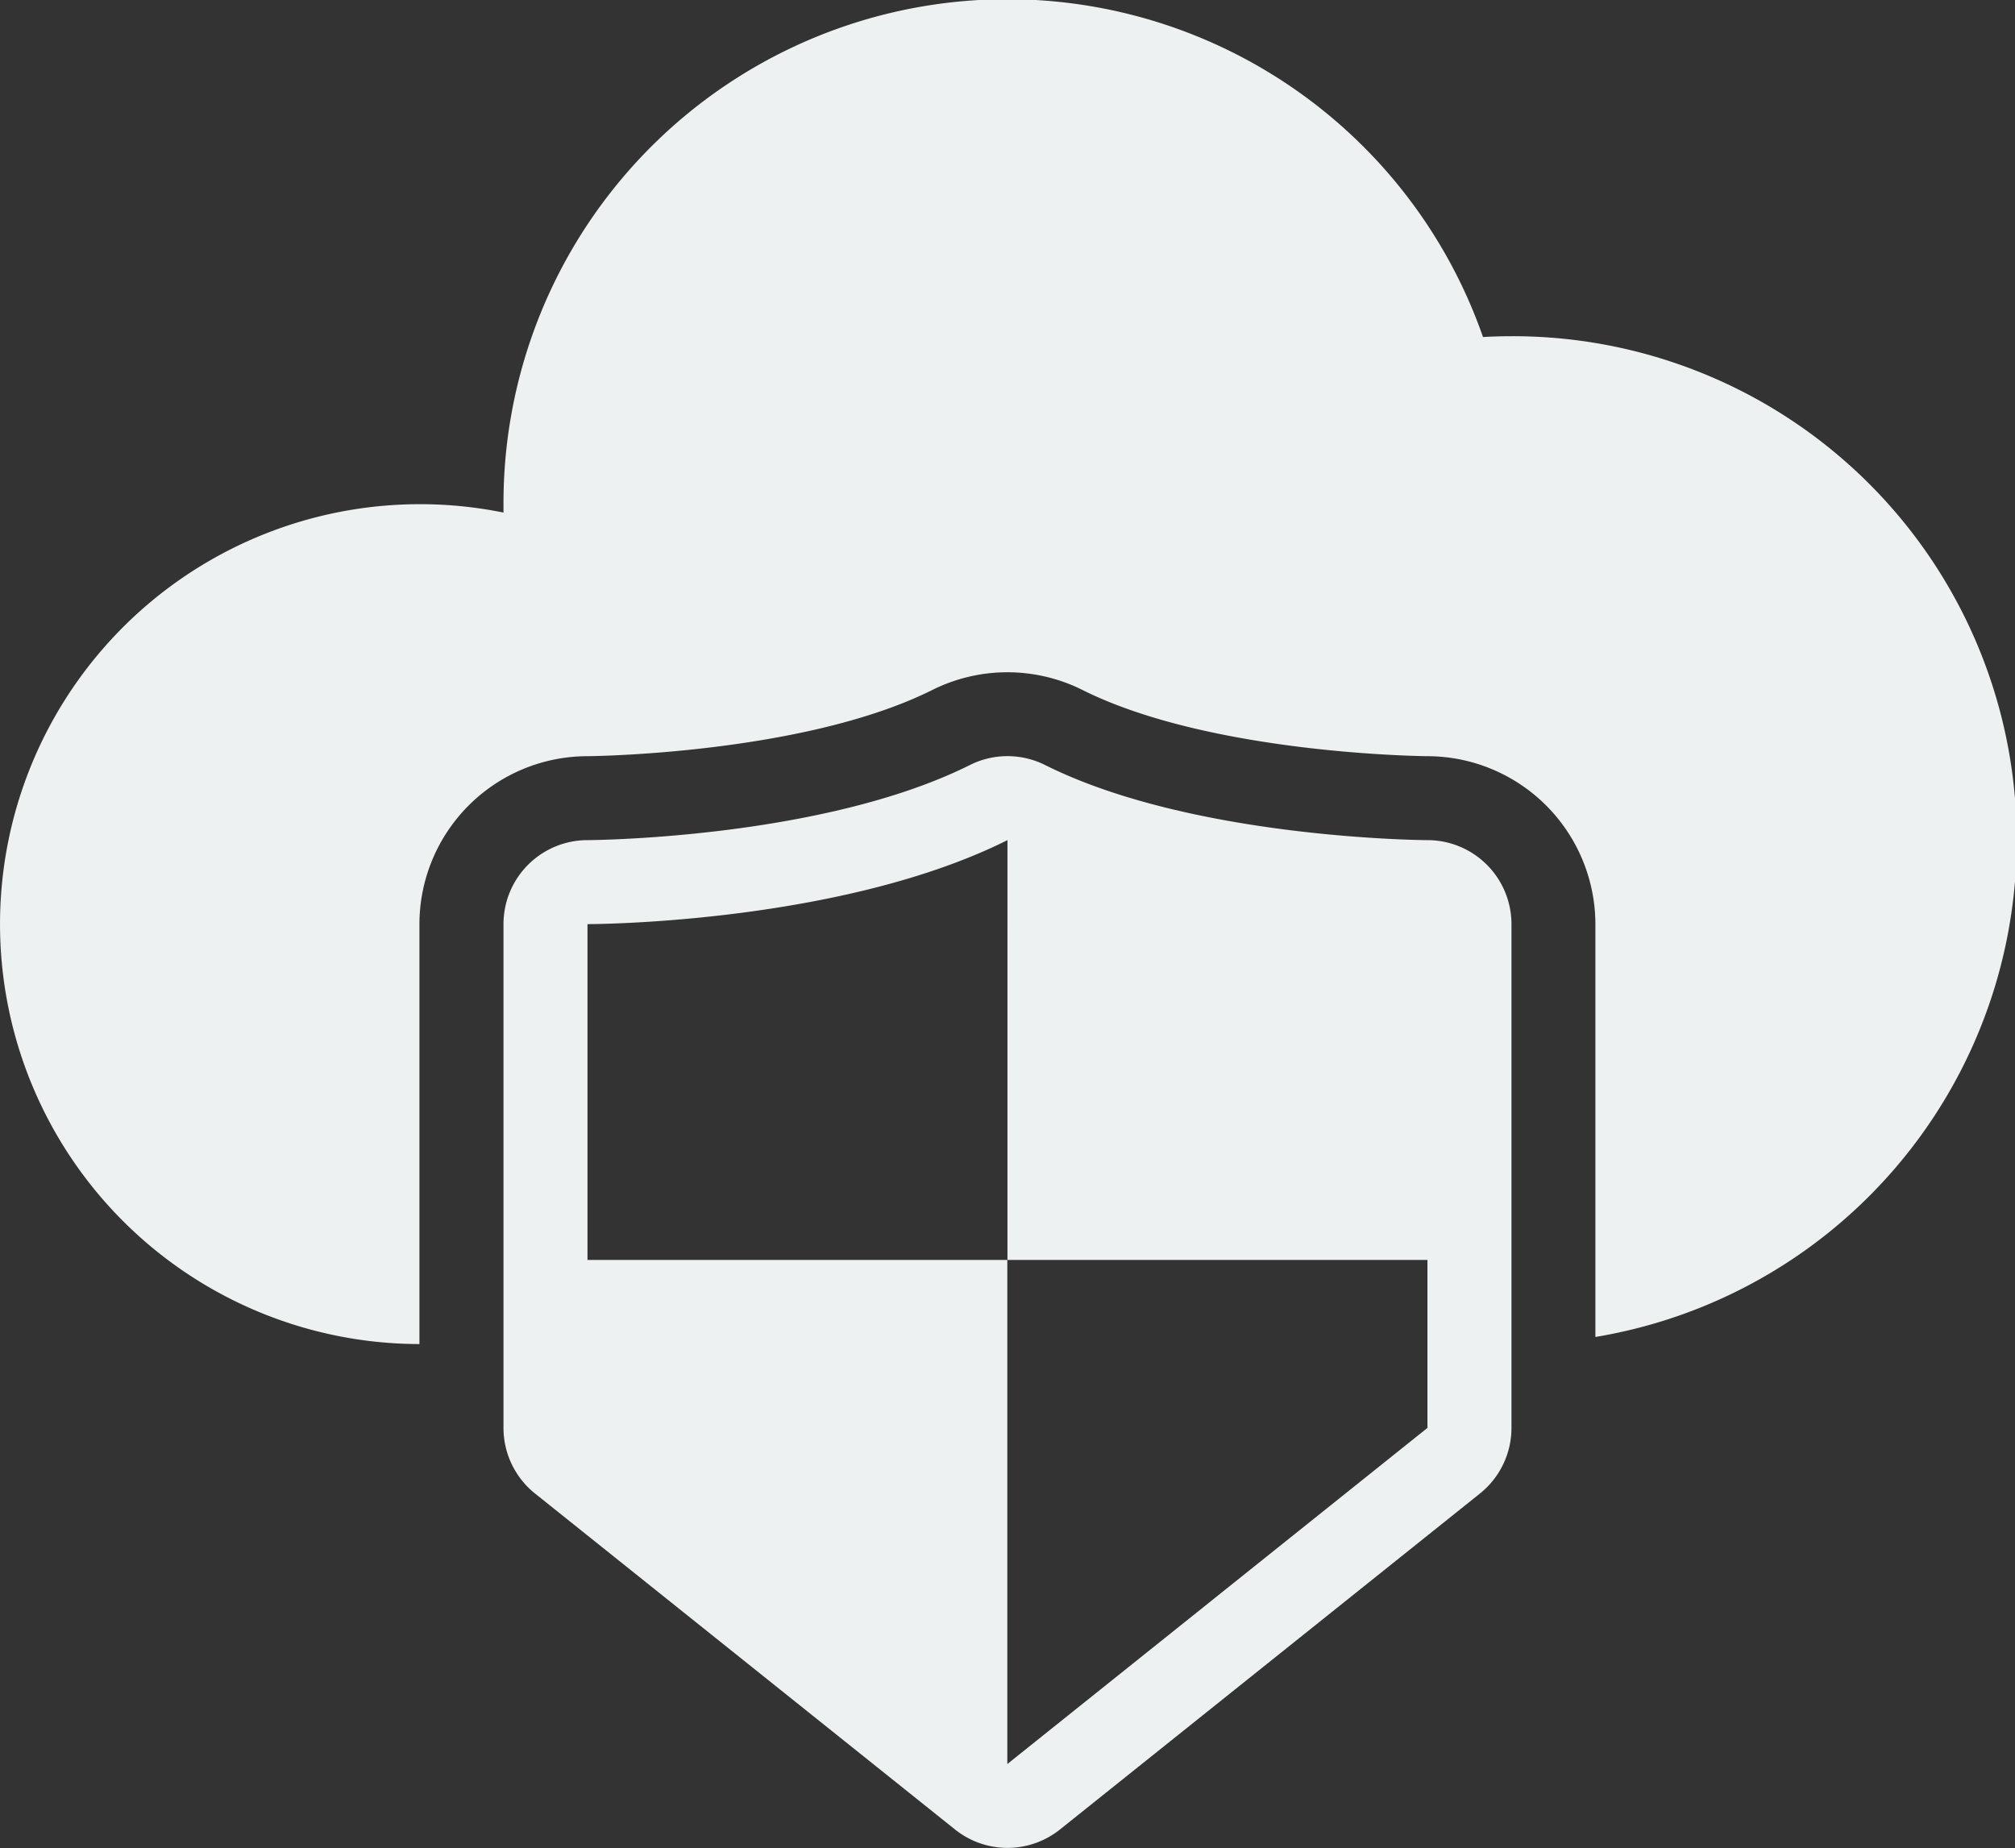
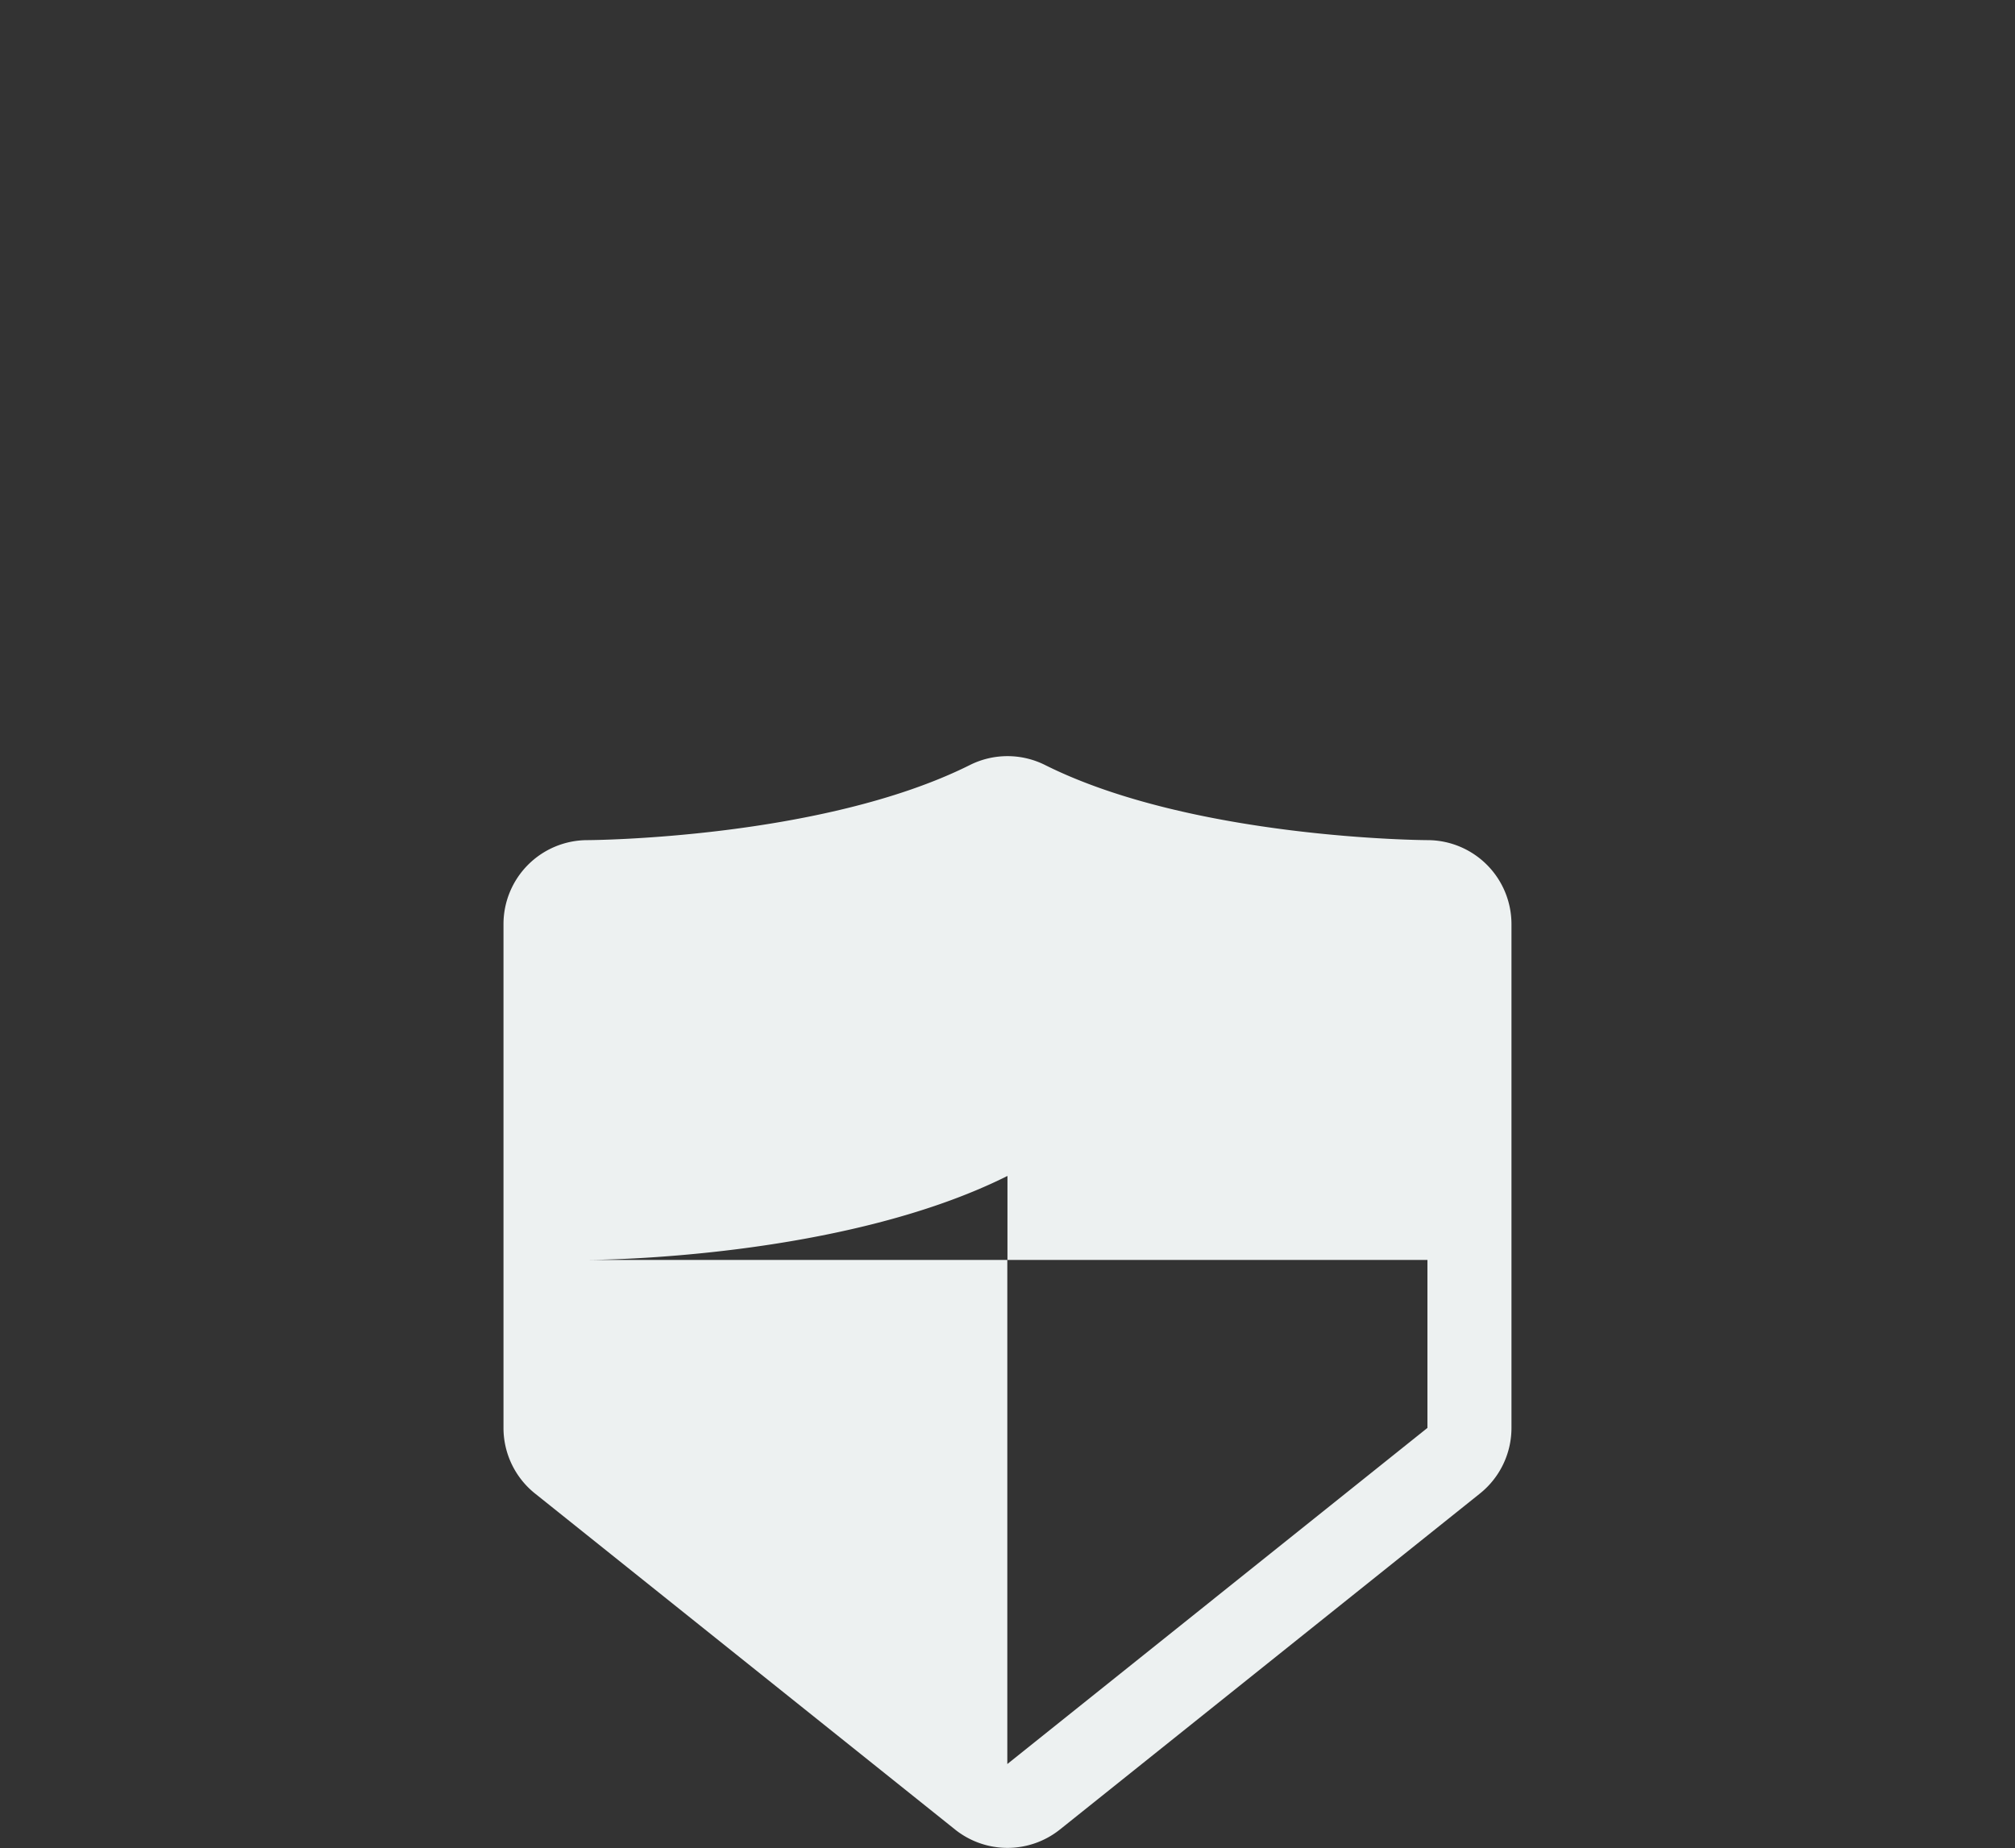
<svg xmlns="http://www.w3.org/2000/svg" width="54.792" height="50.257" viewBox="0 0 54.792 50.257">
  <rect x="0" y="0" width="54.792" height="50.257" fill="#333333" stroke="none" />
  <g id="security" transform="translate(-0.046 -15.974)" style="isolation: isolate">
-     <path id="Path_3" data-name="Path 3" d="M41.146,25.117q-.386,0-.774.022a13.7,13.7,0,0,0-26.635,4.546q0,.114,0,.228a11.42,11.42,0,1,0-2.286,22.612V41.106a4.574,4.574,0,0,1,4.568-4.568c.05,0,5.873-.05,9.377-1.8a4.568,4.568,0,0,1,4.086,0c3.505,1.752,9.329,1.8,9.388,1.8a4.575,4.575,0,0,1,4.558,4.568V52.332a13.7,13.7,0,0,0-2.284-27.215Z" transform="translate(0 0)" fill="#edf1f1" />
-     <path id="Path_4" data-name="Path 4" d="M73.126,90.284c-.063,0-6.381-.033-10.4-2.043a2.284,2.284,0,0,0-2.043,0c-4.019,2.009-10.337,2.043-10.4,2.043A2.284,2.284,0,0,0,48,92.568v13.7a2.284,2.284,0,0,0,.857,1.784l11.42,9.136a2.284,2.284,0,0,0,2.855,0l11.42-9.136a2.284,2.284,0,0,0,.857-1.784v-13.7A2.285,2.285,0,0,0,73.126,90.284ZM61.7,115.409V101.7H50.284V92.568c.286,0,6.934-.041,11.42-2.284V101.7h11.42v4.568Z" transform="translate(-34.263 -51.463)" fill="#edf1f1" />
+     <path id="Path_4" data-name="Path 4" d="M73.126,90.284c-.063,0-6.381-.033-10.4-2.043a2.284,2.284,0,0,0-2.043,0c-4.019,2.009-10.337,2.043-10.4,2.043A2.284,2.284,0,0,0,48,92.568v13.7a2.284,2.284,0,0,0,.857,1.784l11.42,9.136a2.284,2.284,0,0,0,2.855,0l11.42-9.136a2.284,2.284,0,0,0,.857-1.784v-13.7A2.285,2.285,0,0,0,73.126,90.284ZM61.7,115.409V101.7H50.284c.286,0,6.934-.041,11.42-2.284V101.7h11.42v4.568Z" transform="translate(-34.263 -51.463)" fill="#edf1f1" />
  </g>
</svg>